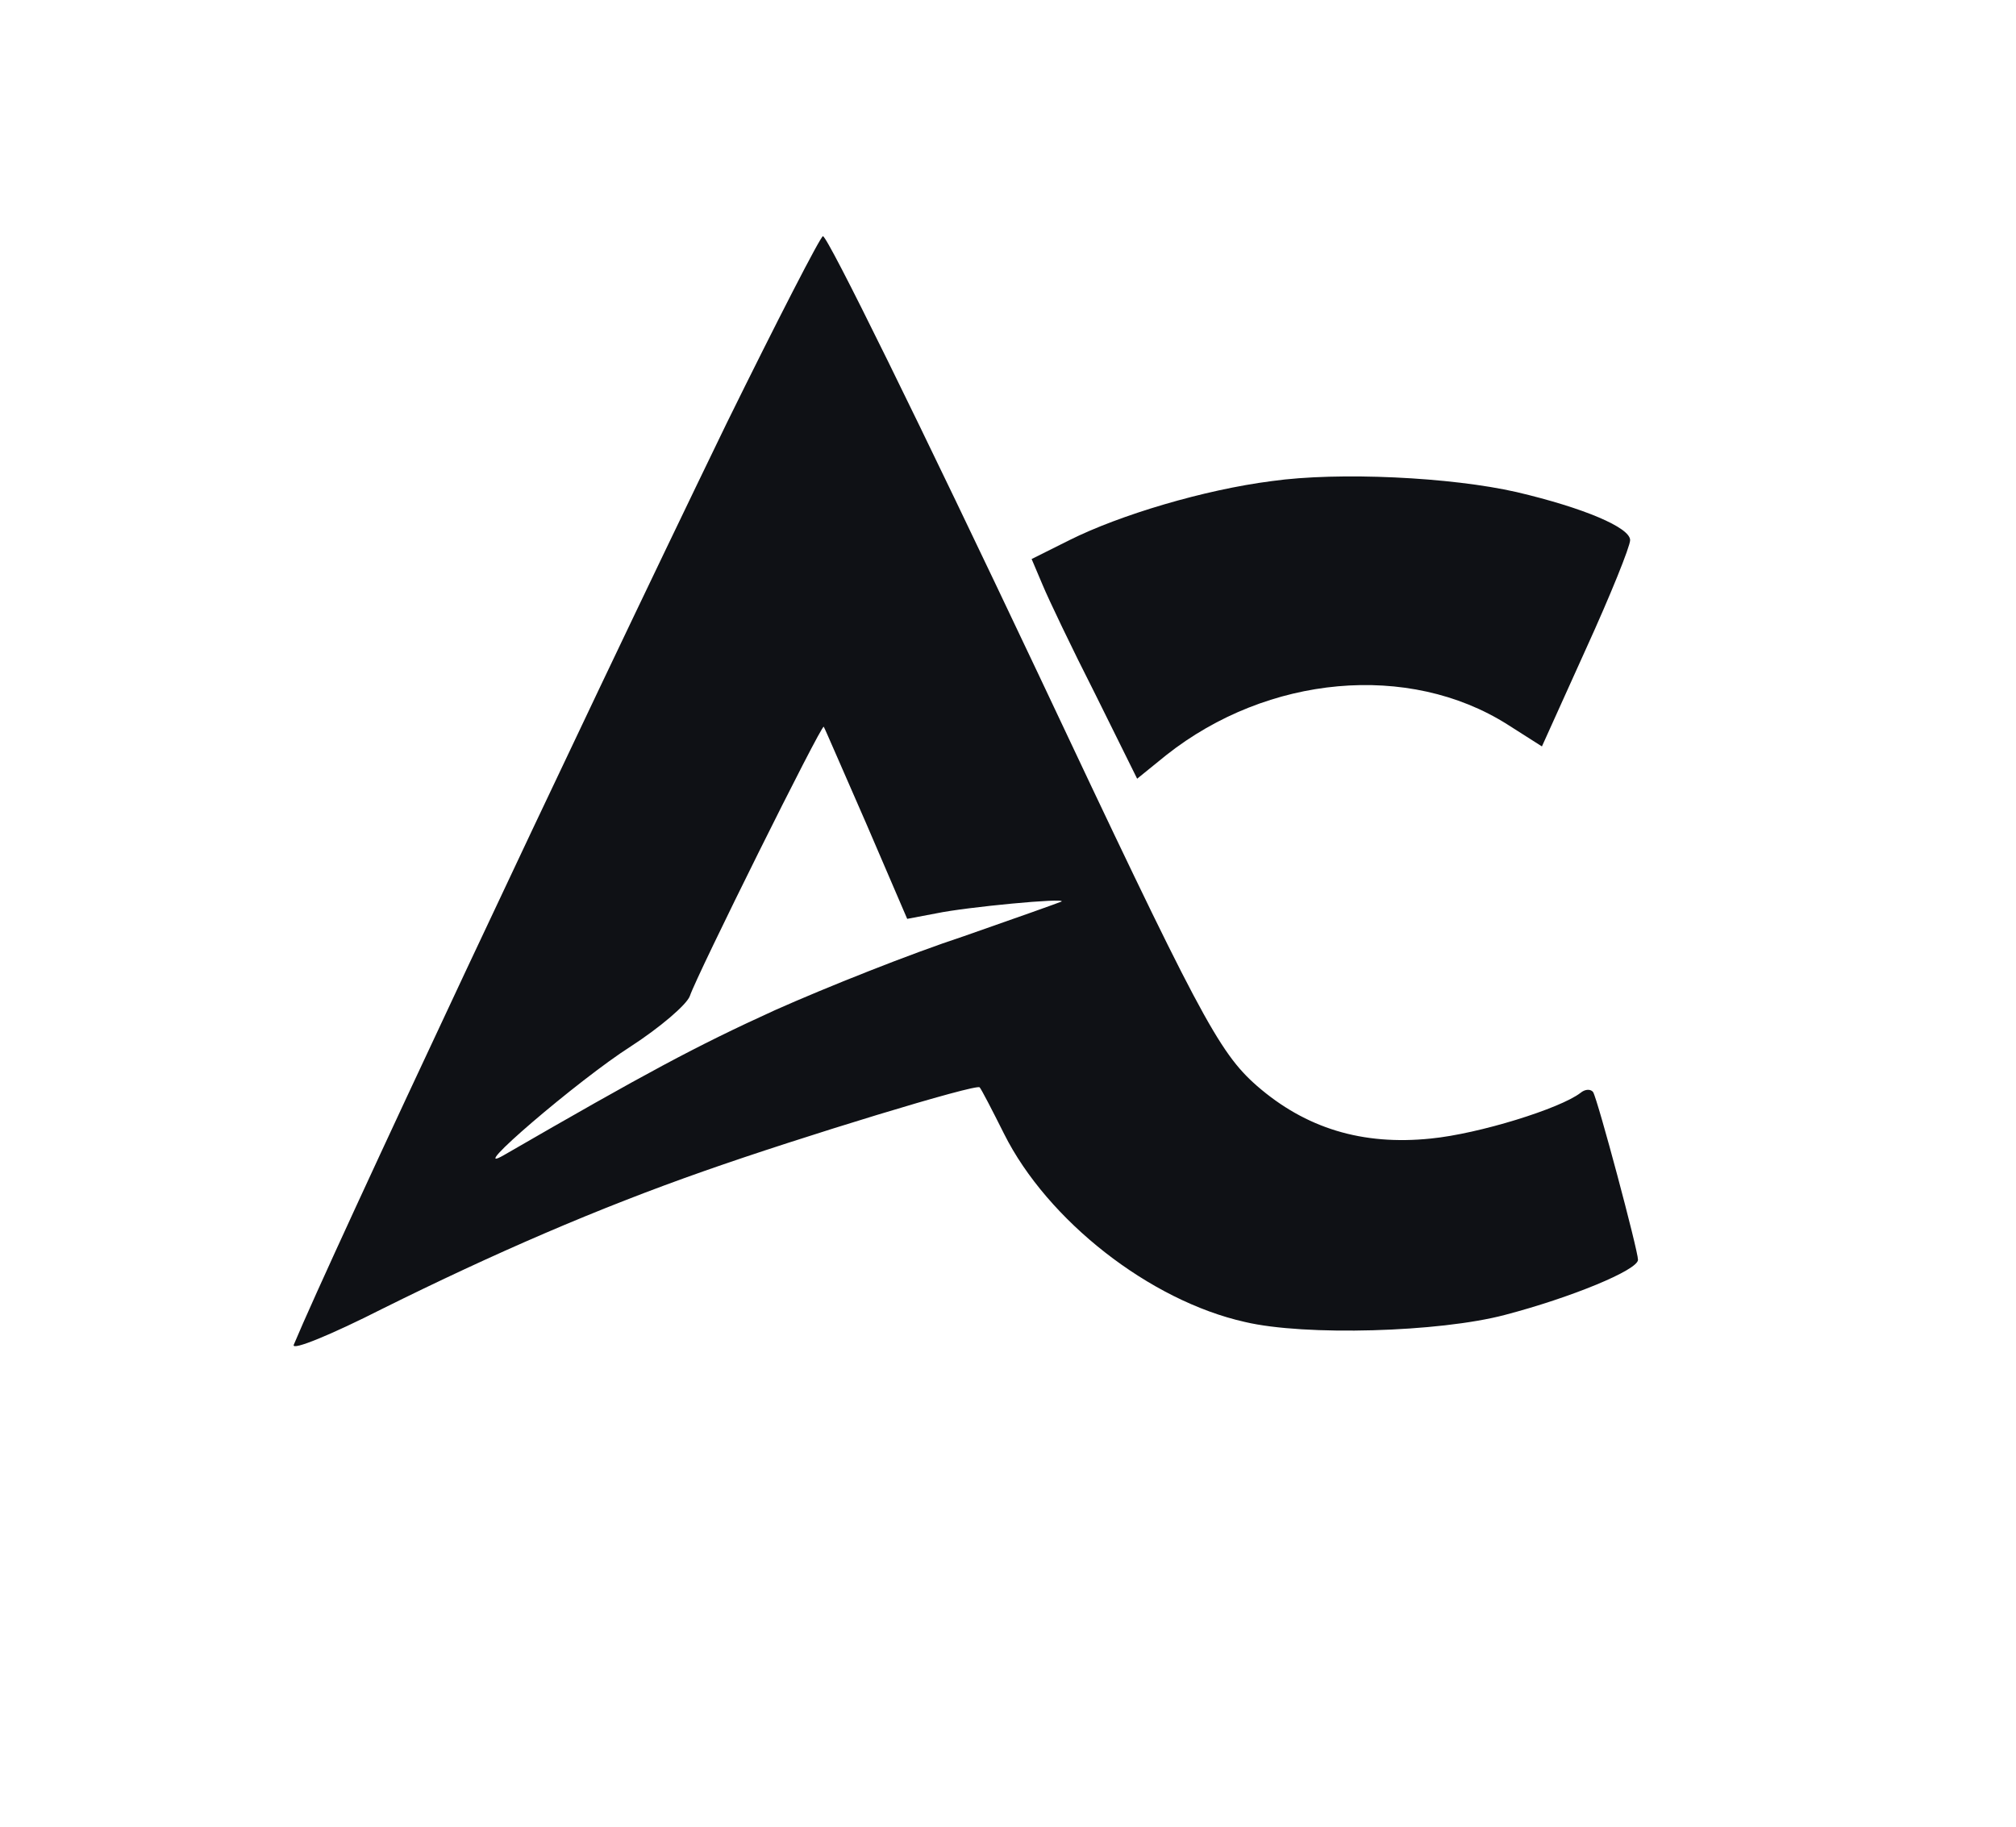
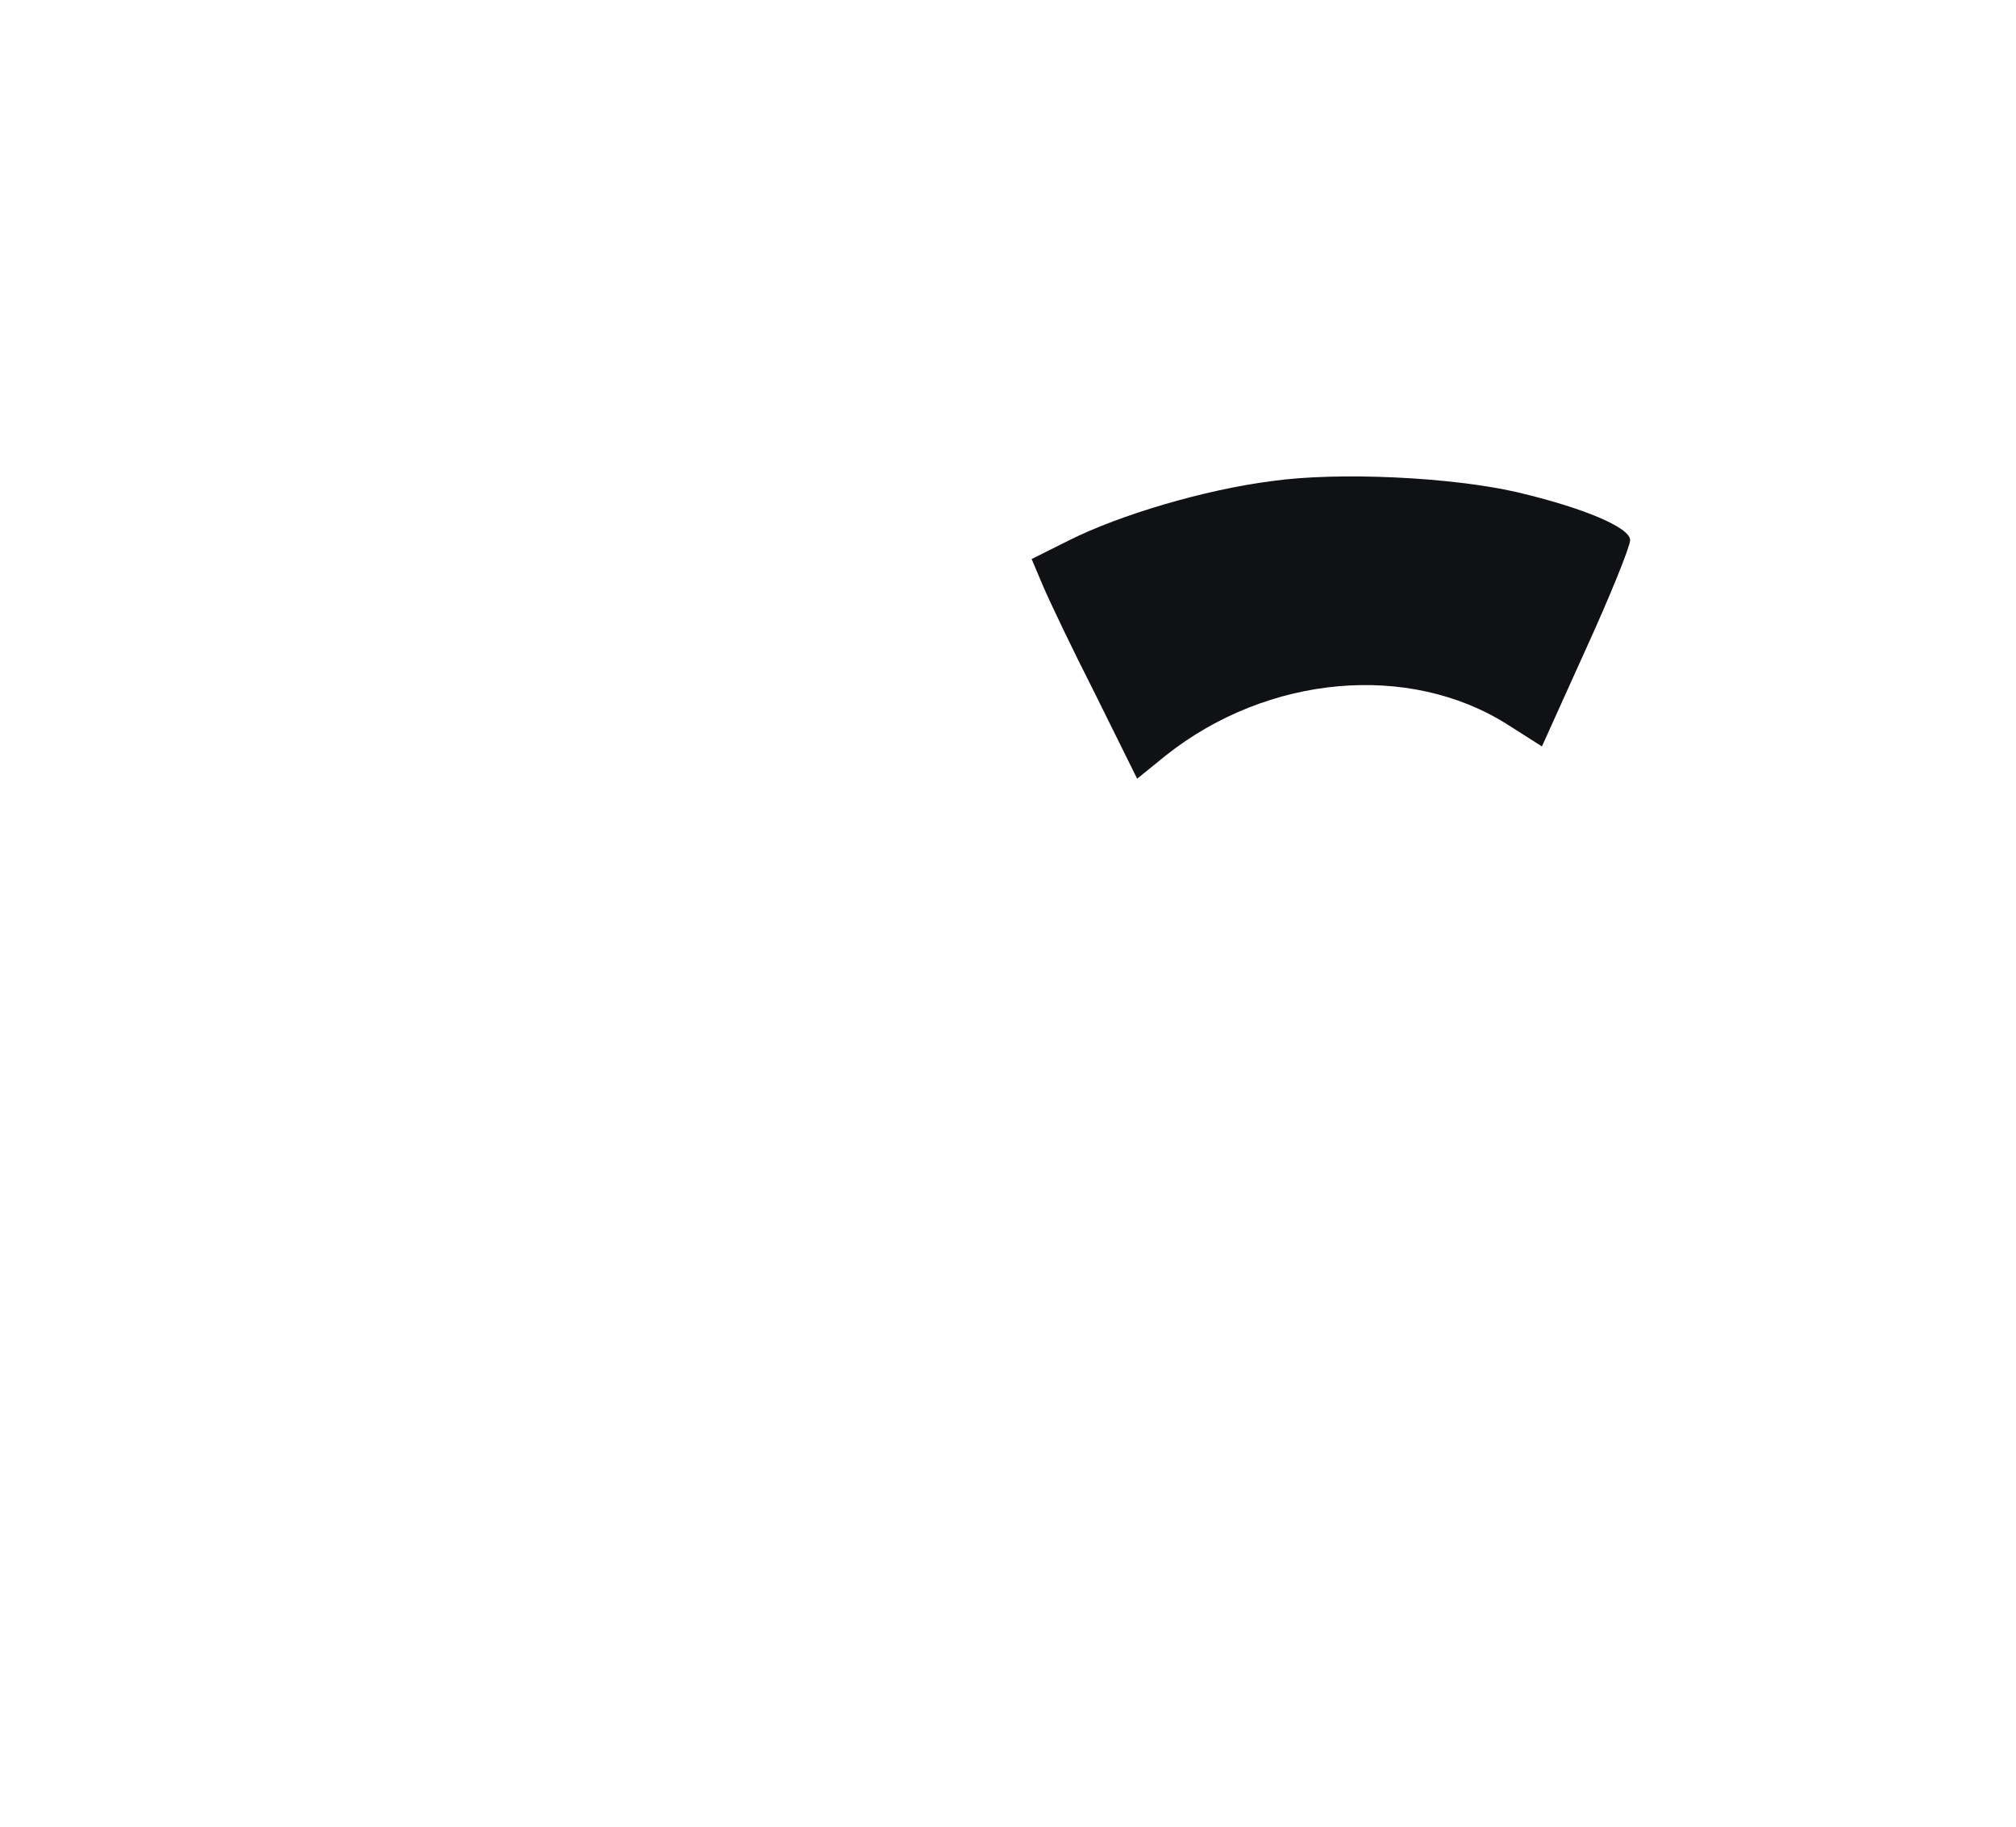
<svg xmlns="http://www.w3.org/2000/svg" viewBox="0 0 256 232">
  <style>
    :root { color: #0F1115; }
  </style>
  <g transform="translate(0,232) scale(0.1,-0.1)" fill="currentColor" stroke="none">
-     <path d="M923 1783 c-194 -400 -502 -1056 -550 -1171 -3 -8 48 13 113 46 141 70 272 127 409 175 122 43 345 111 349 106 2 -2 16 -29 31 -59 55 -110 185 -212 306 -239 76 -18 247 -13 330 9 84 22 169 57 169 70 0 12 -51 203 -57 213 -3 4 -10 4 -16 -1 -26 -20 -129 -52 -190 -58 -87 -9 -159 13 -221 67 -49 43 -74 91 -278 524 -150 317 -267 555 -273 555 -3 0 -58 -107 -122 -237z m177 -509 l52 -121 37 7 c38 8 165 20 159 15 -2 -1 -58 -21 -124 -44 -67 -22 -175 -65 -240 -94 -101 -46 -164 -80 -344 -184 -52 -30 95 96 161 138 37 24 71 53 75 64 9 27 167 345 170 342 1 -1 25 -57 54 -123z" />
    <path d="M1615 1709 c-86 -11 -193 -43 -257 -75 l-48 -24 14 -33 c7 -17 37 -80 67 -139 l53 -107 37 30 c129 102 308 118 433 39 l44 -28 56 124 c31 68 56 130 56 138 0 16 -59 41 -144 61 -83 19 -226 26 -311 14z" />
  </g>
</svg>